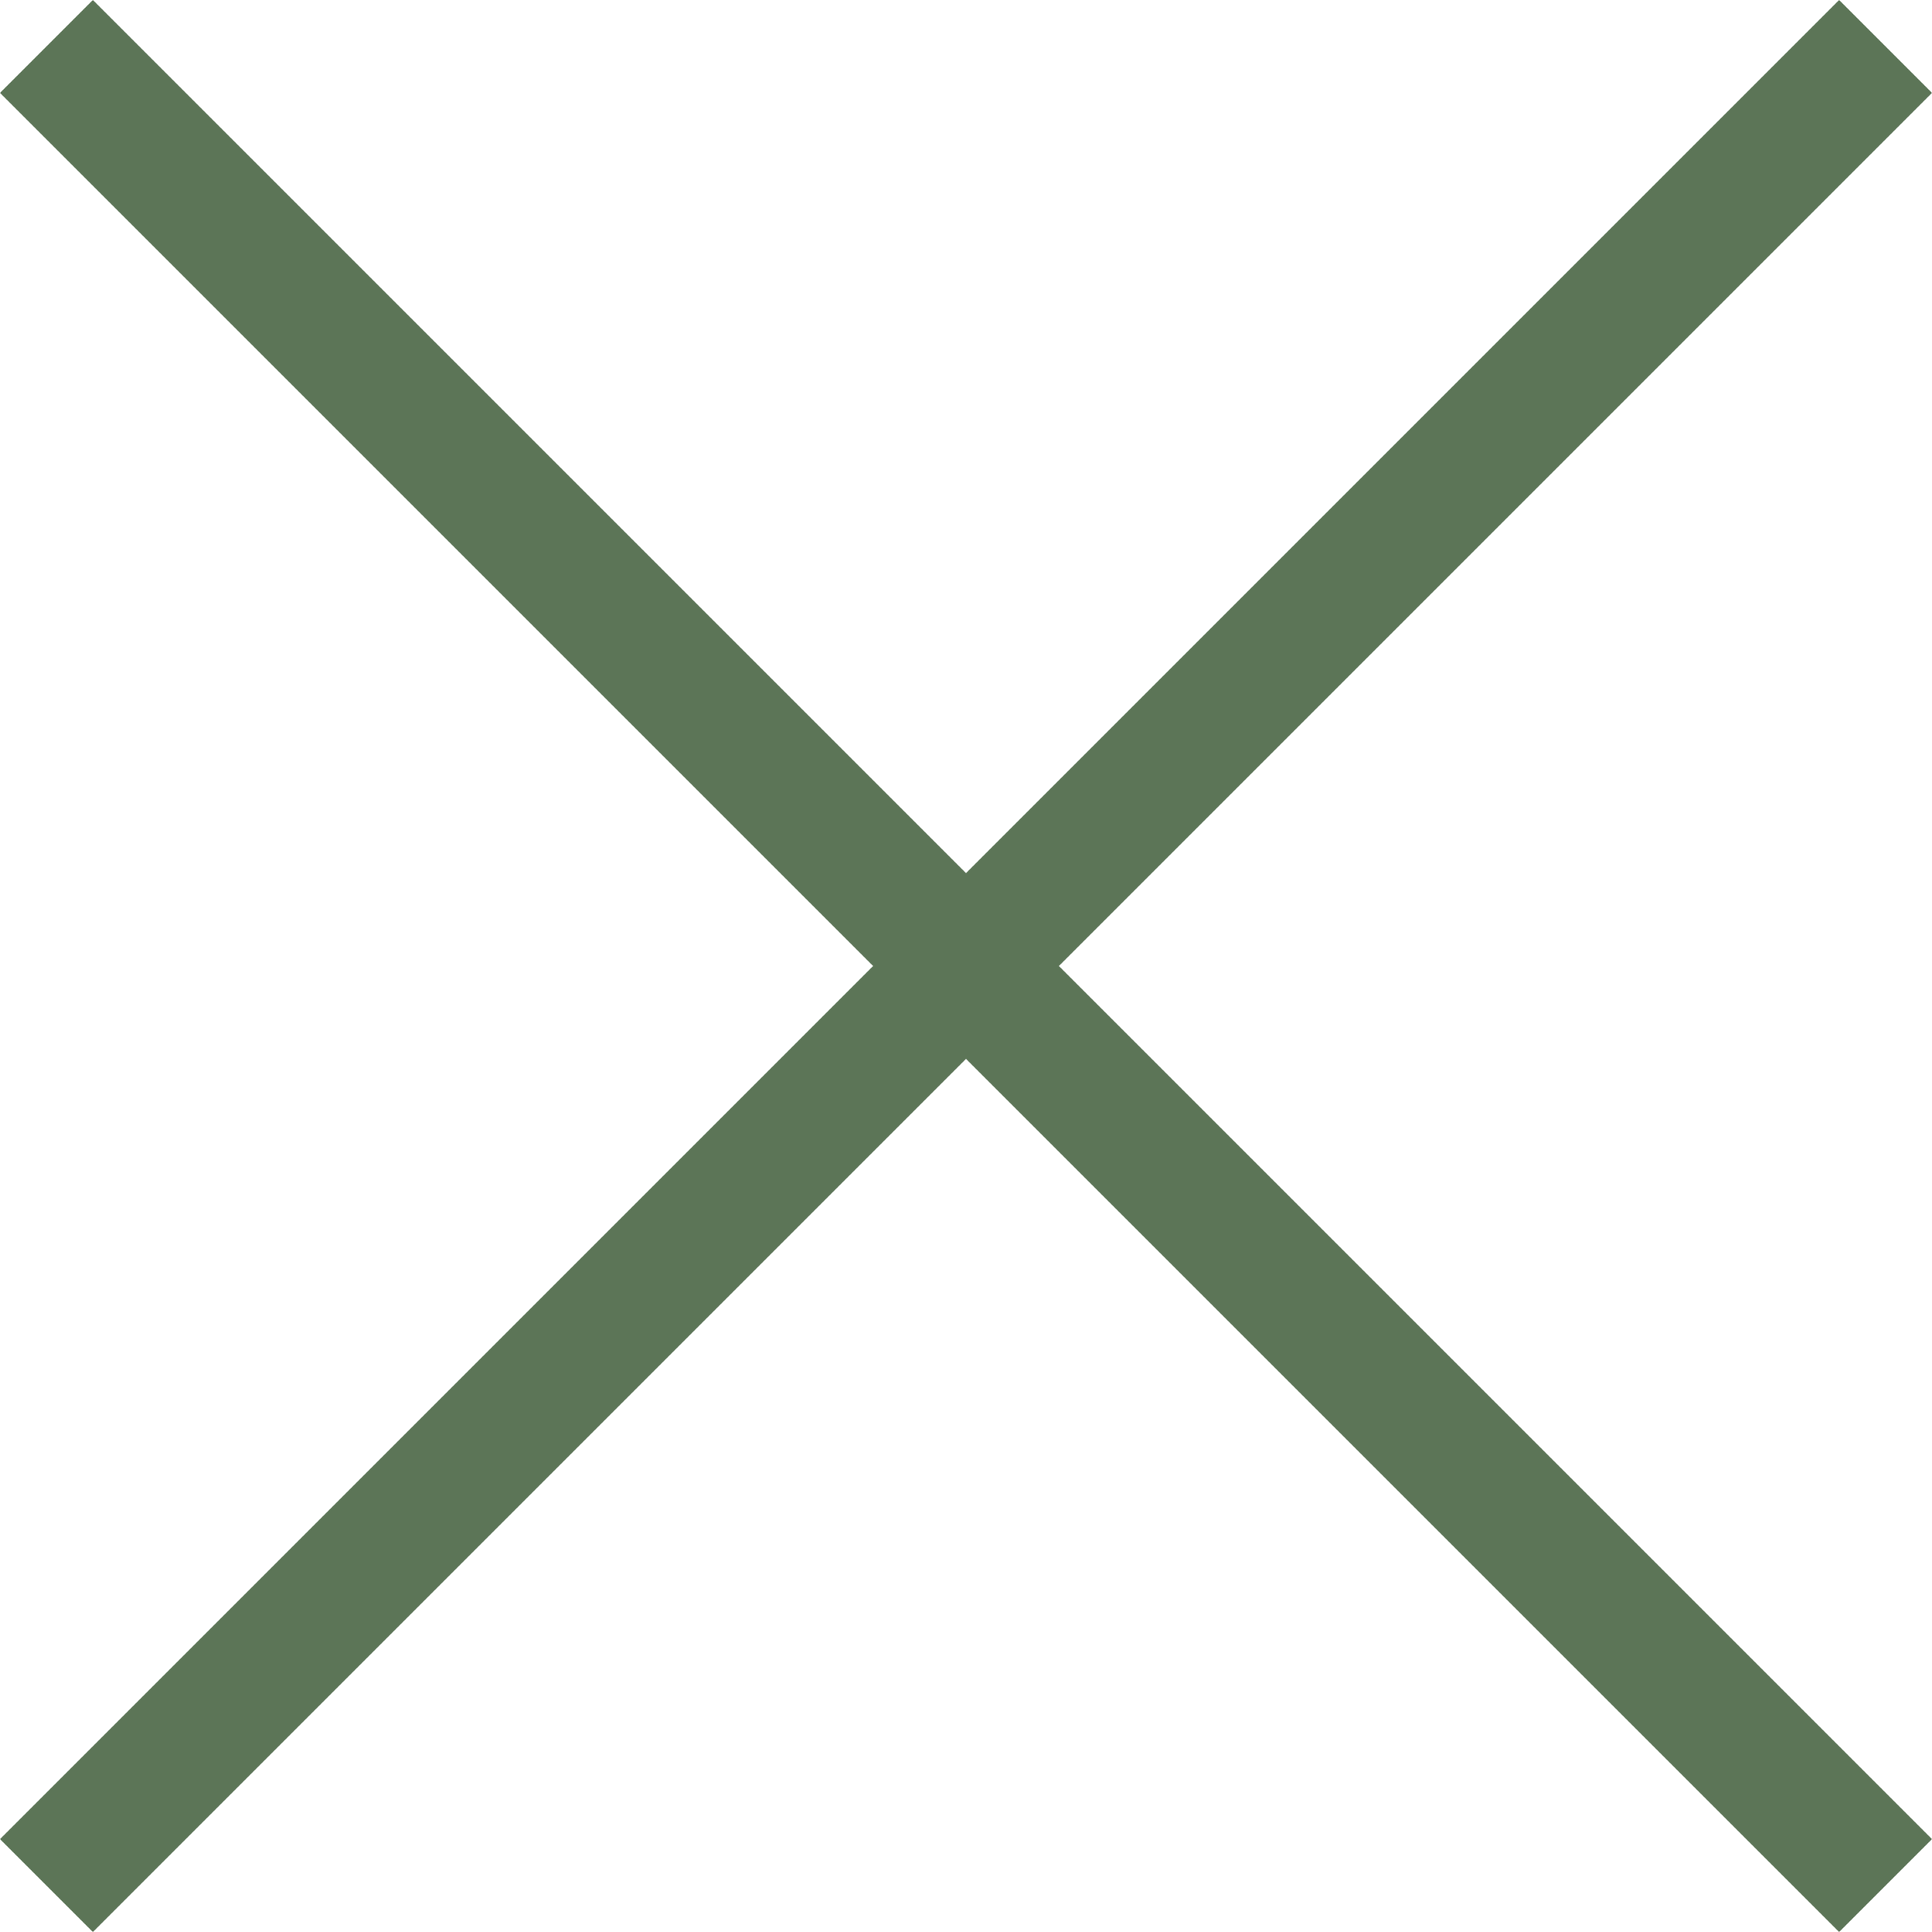
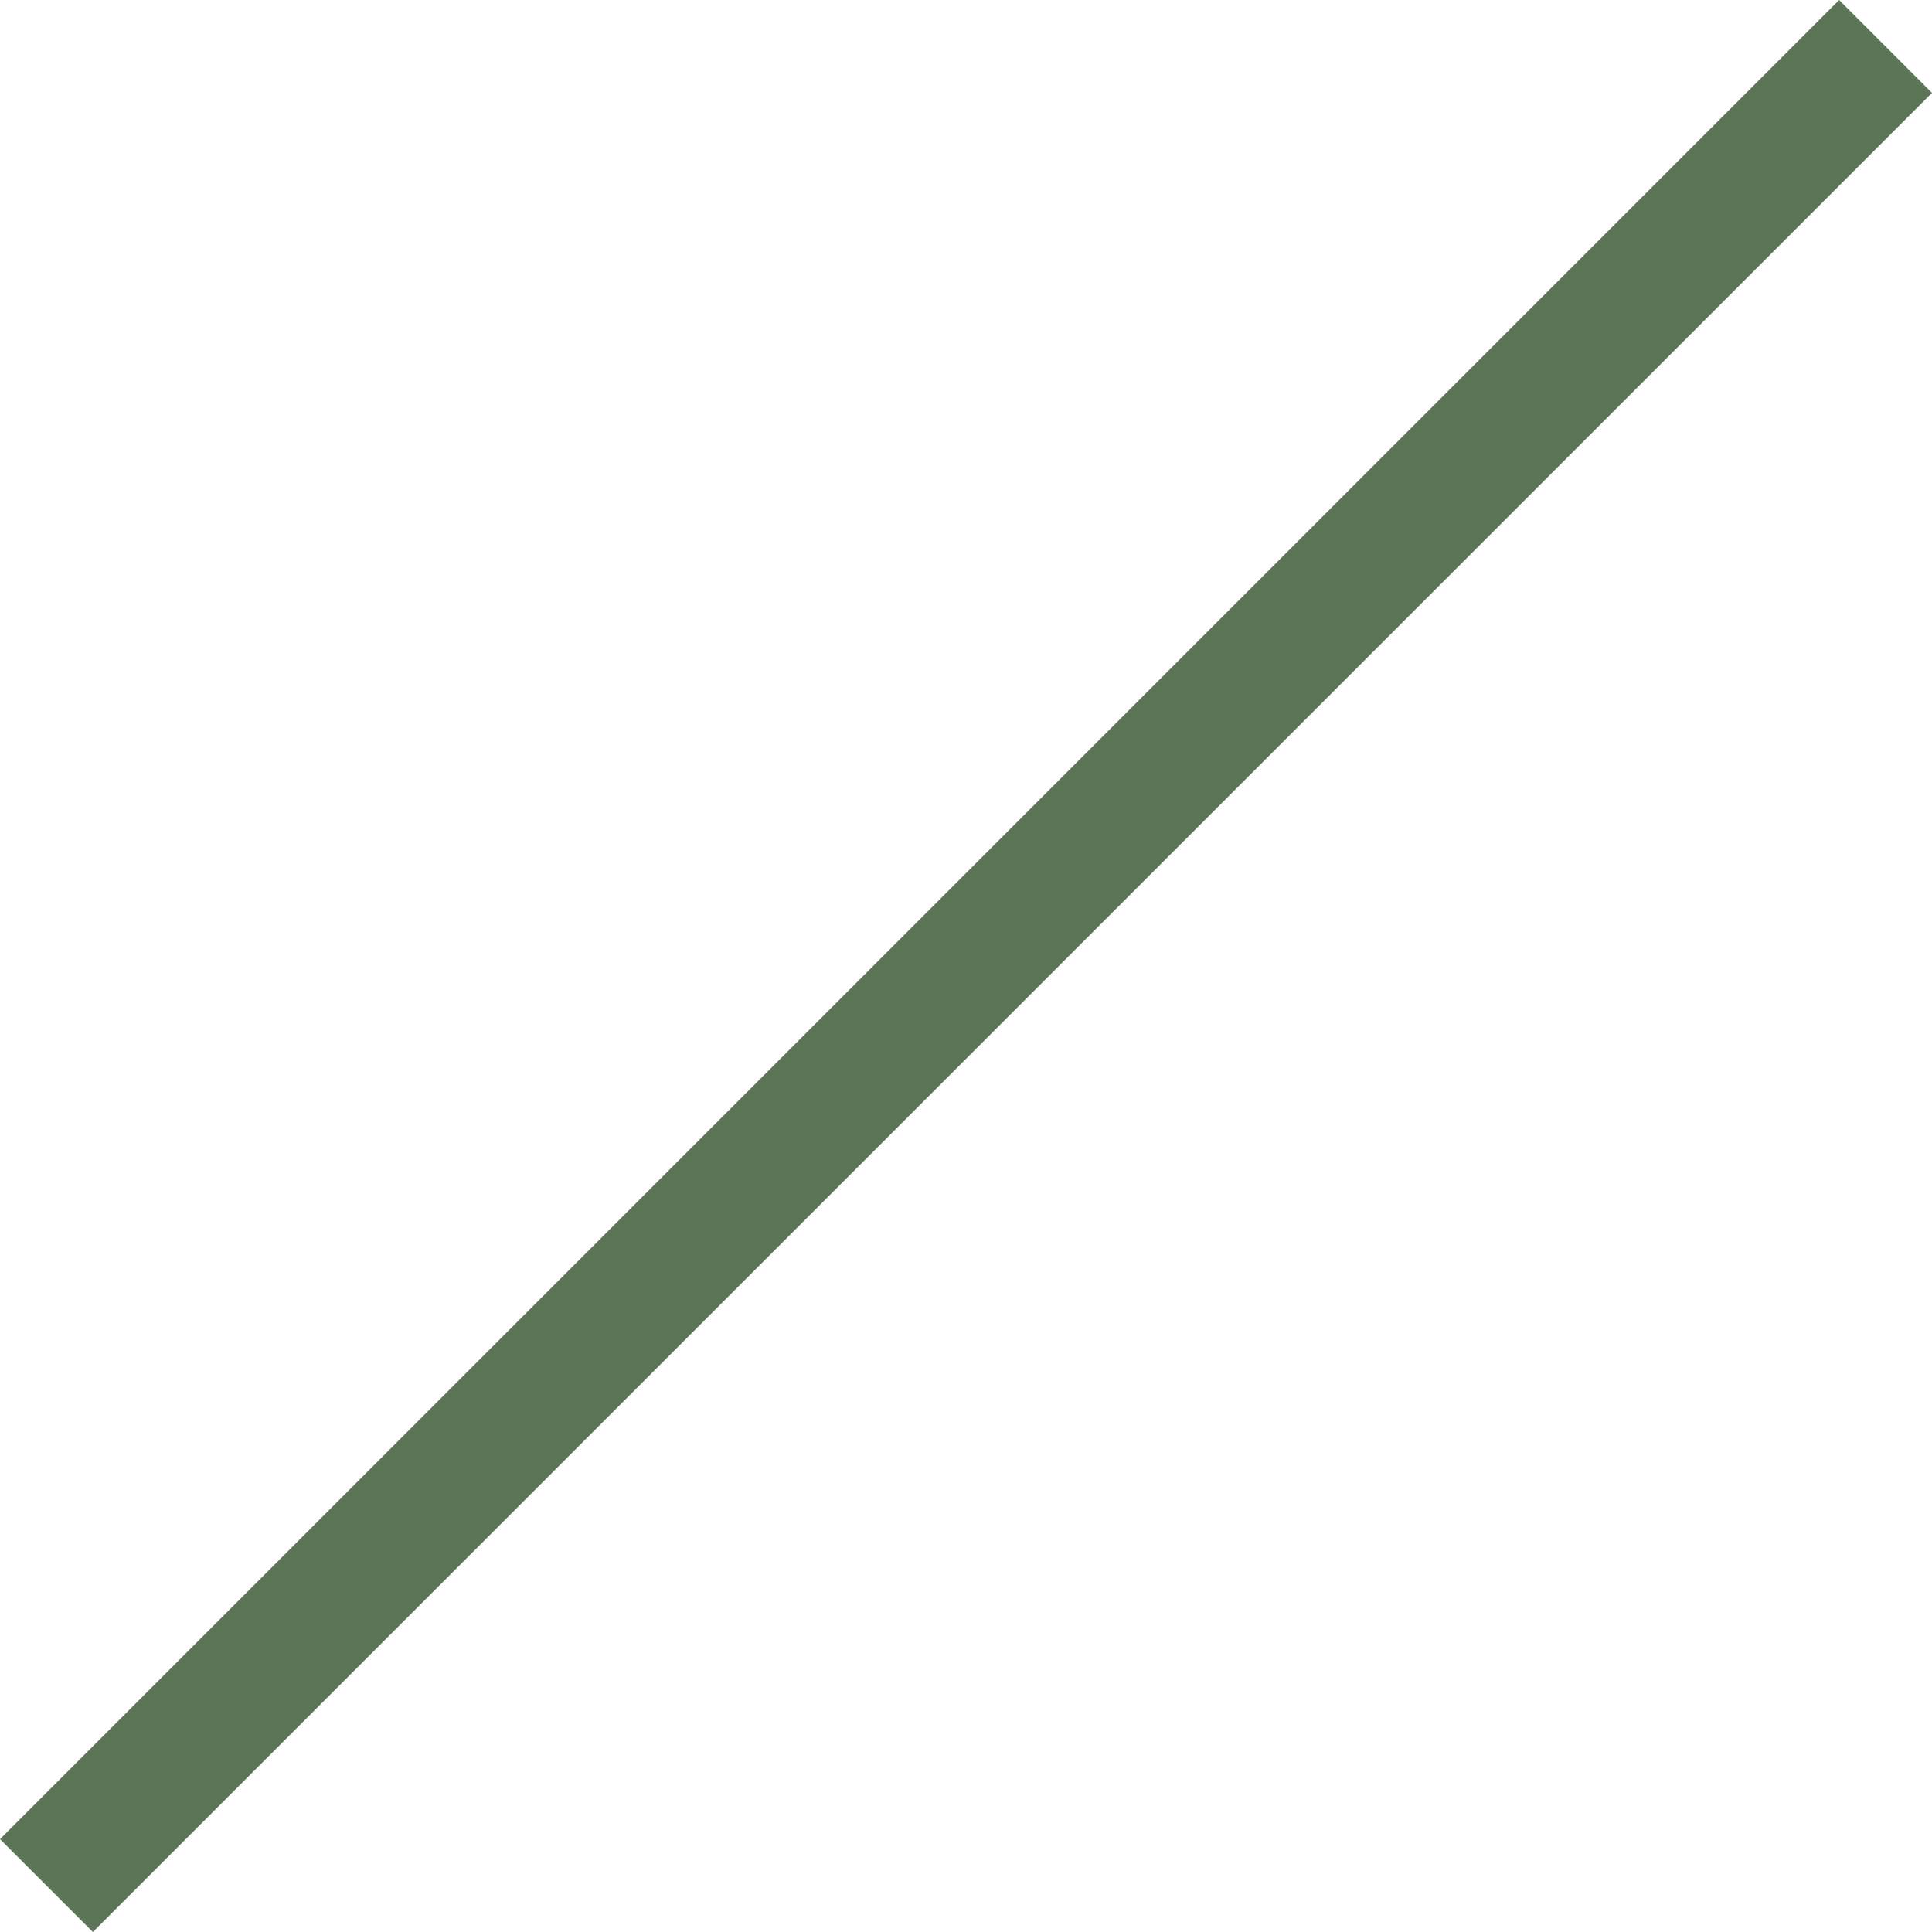
<svg xmlns="http://www.w3.org/2000/svg" width="29.414" height="29.414" viewBox="0 0 29.414 29.414">
  <g id="Menu" transform="translate(-359.293 -30.293)">
    <g id="Menu-2" data-name="Menu" transform="translate(-9.777 -20)">
      <line id="Ligne_18" data-name="Ligne 18" y1="28" x2="28" transform="translate(369.777 51)" fill="none" stroke="#5c7557" stroke-width="2" />
-       <line id="Ligne_19" data-name="Ligne 19" x1="28" y1="28" transform="translate(369.777 51)" fill="none" stroke="#5c7557" stroke-width="2" />
    </g>
  </g>
</svg>